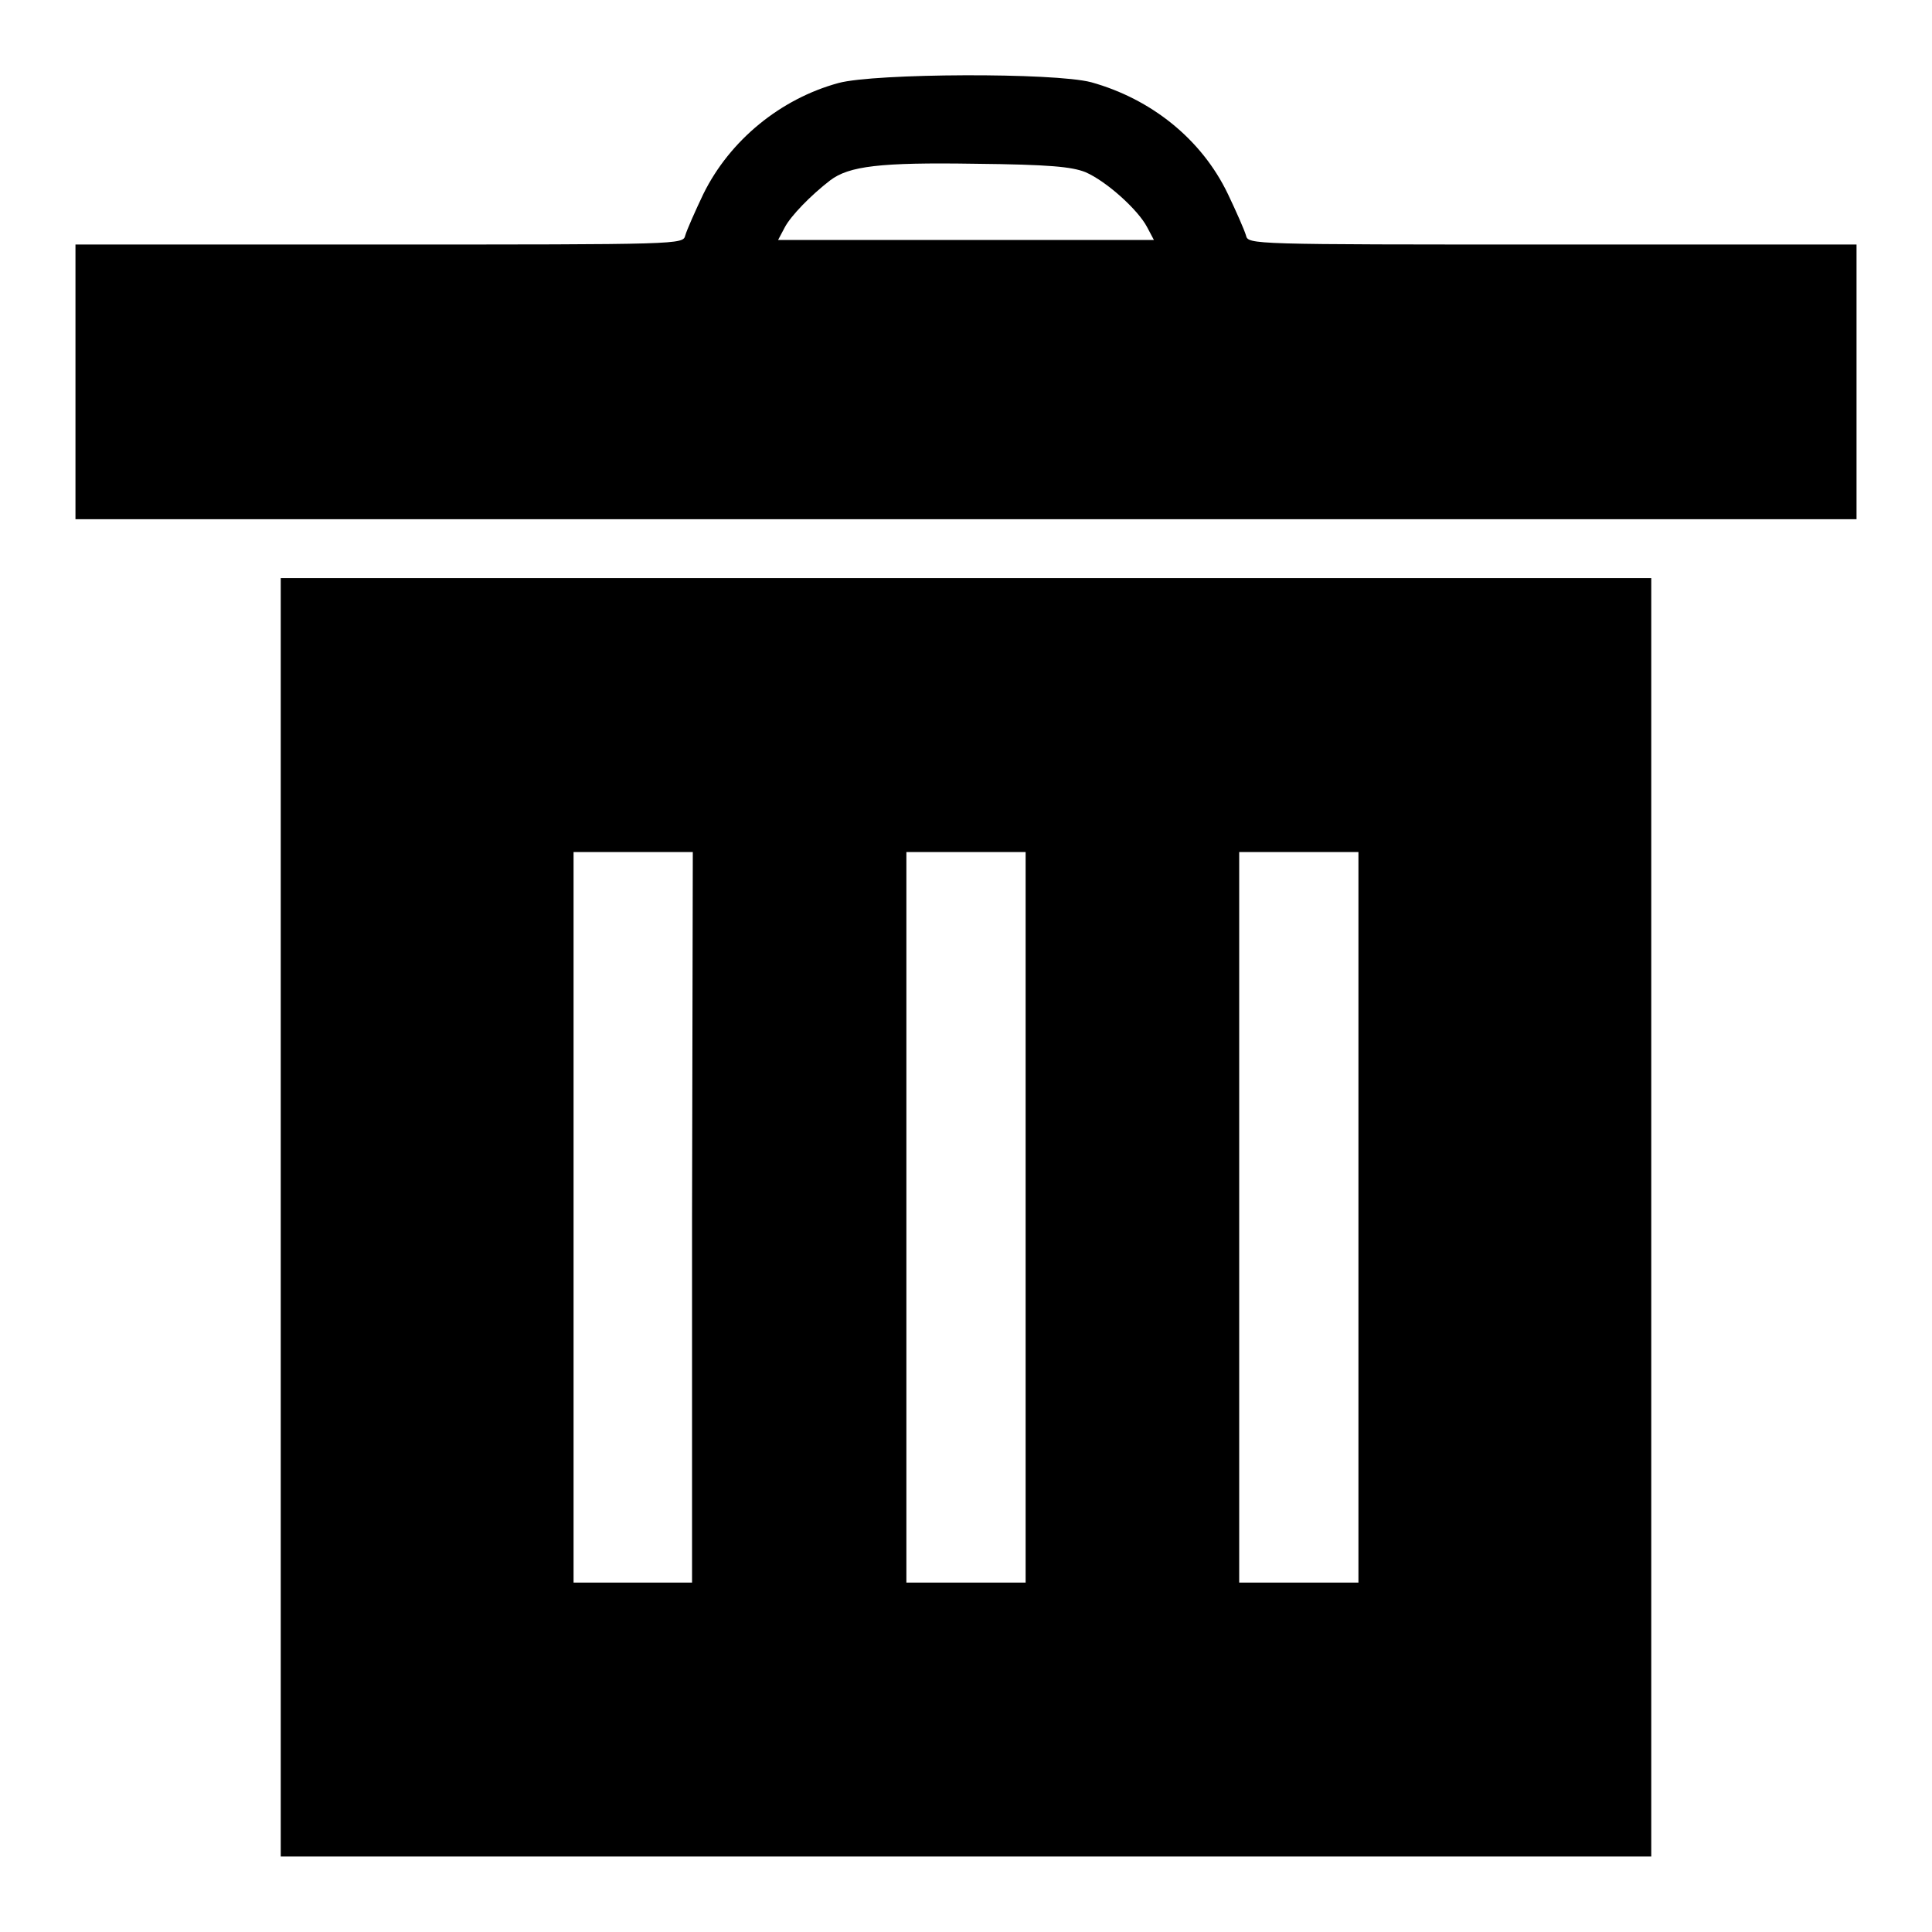
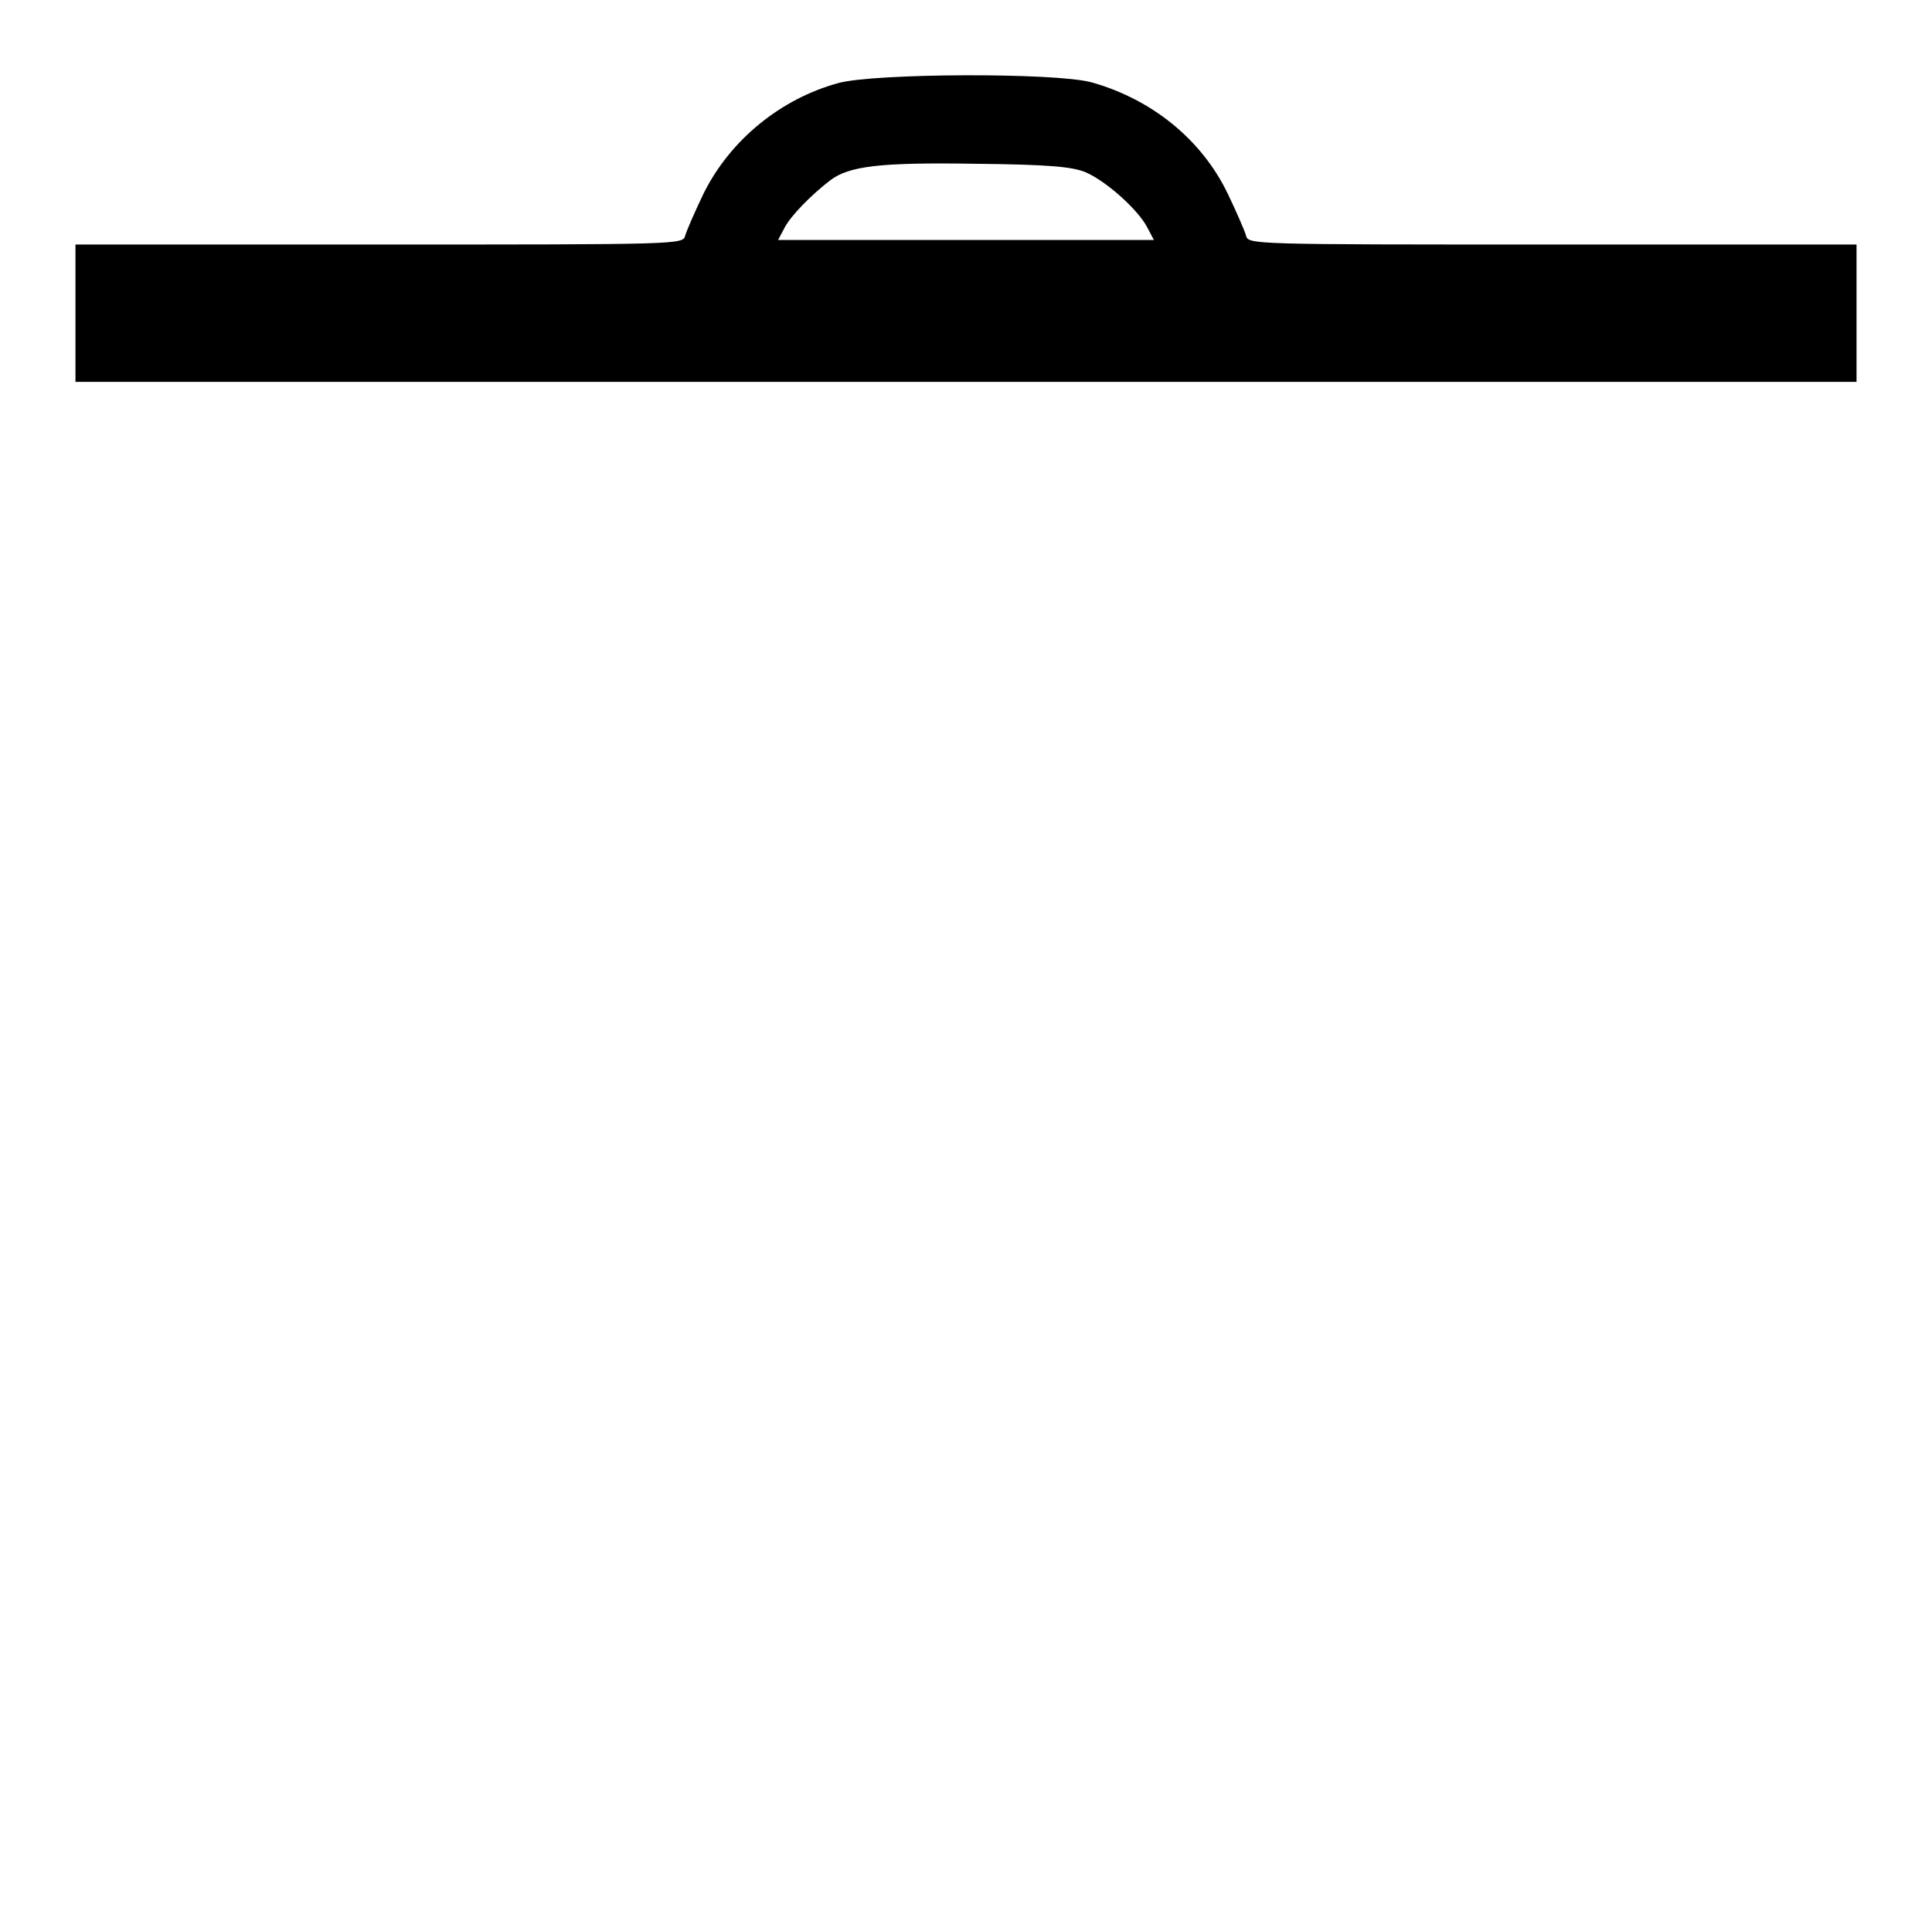
<svg xmlns="http://www.w3.org/2000/svg" version="1.1" x="0px" y="0px" viewBox="0 0 256 256" enable-background="new 0 0 256 256" xml:space="preserve">
  <g>
    <g>
      <g>
-         <path fill="#000000" d="M111.1,11c-7.7,2.1-14.4,7.6-17.9,14.7c-1.1,2.3-2.2,4.8-2.4,5.5c-0.3,1.2-0.5,1.2-40.6,1.2H10v18.2v18.2h118h118V50.6V32.4h-40.3c-40.1,0-40.3,0-40.6-1.2c-0.2-0.7-1.3-3.2-2.4-5.5c-3.5-7.3-10.2-12.6-18.1-14.8C139.7,9.6,115.9,9.7,111.1,11z M143.8,22.8c2.8,1.2,7,5,8.2,7.3l0.9,1.7H128h-24.9l0.9-1.7c0.8-1.5,3.4-4.2,6-6.2c2.5-1.9,6.6-2.4,19.2-2.2C139.1,21.8,142,22.1,143.8,22.8z" />
-         <path fill="#000000" d="M37.2,161.3V246H128h90.8v-84.7V76.6H128H37.2V161.3z M91.7,161.3v48.4h-7.9H76v-48.4v-48.4h7.9h7.9L91.7,161.3L91.7,161.3z M135.9,161.3v48.4H128h-7.9v-48.4v-48.4h7.9h7.9V161.3z M180,161.3v48.4h-7.9h-7.9v-48.4v-48.4h7.9h7.9V161.3z" />
+         <path fill="#000000" d="M111.1,11c-7.7,2.1-14.4,7.6-17.9,14.7c-1.1,2.3-2.2,4.8-2.4,5.5c-0.3,1.2-0.5,1.2-40.6,1.2H10v18.2h118h118V50.6V32.4h-40.3c-40.1,0-40.3,0-40.6-1.2c-0.2-0.7-1.3-3.2-2.4-5.5c-3.5-7.3-10.2-12.6-18.1-14.8C139.7,9.6,115.9,9.7,111.1,11z M143.8,22.8c2.8,1.2,7,5,8.2,7.3l0.9,1.7H128h-24.9l0.9-1.7c0.8-1.5,3.4-4.2,6-6.2c2.5-1.9,6.6-2.4,19.2-2.2C139.1,21.8,142,22.1,143.8,22.8z" />
      </g>
    </g>
  </g>
</svg>